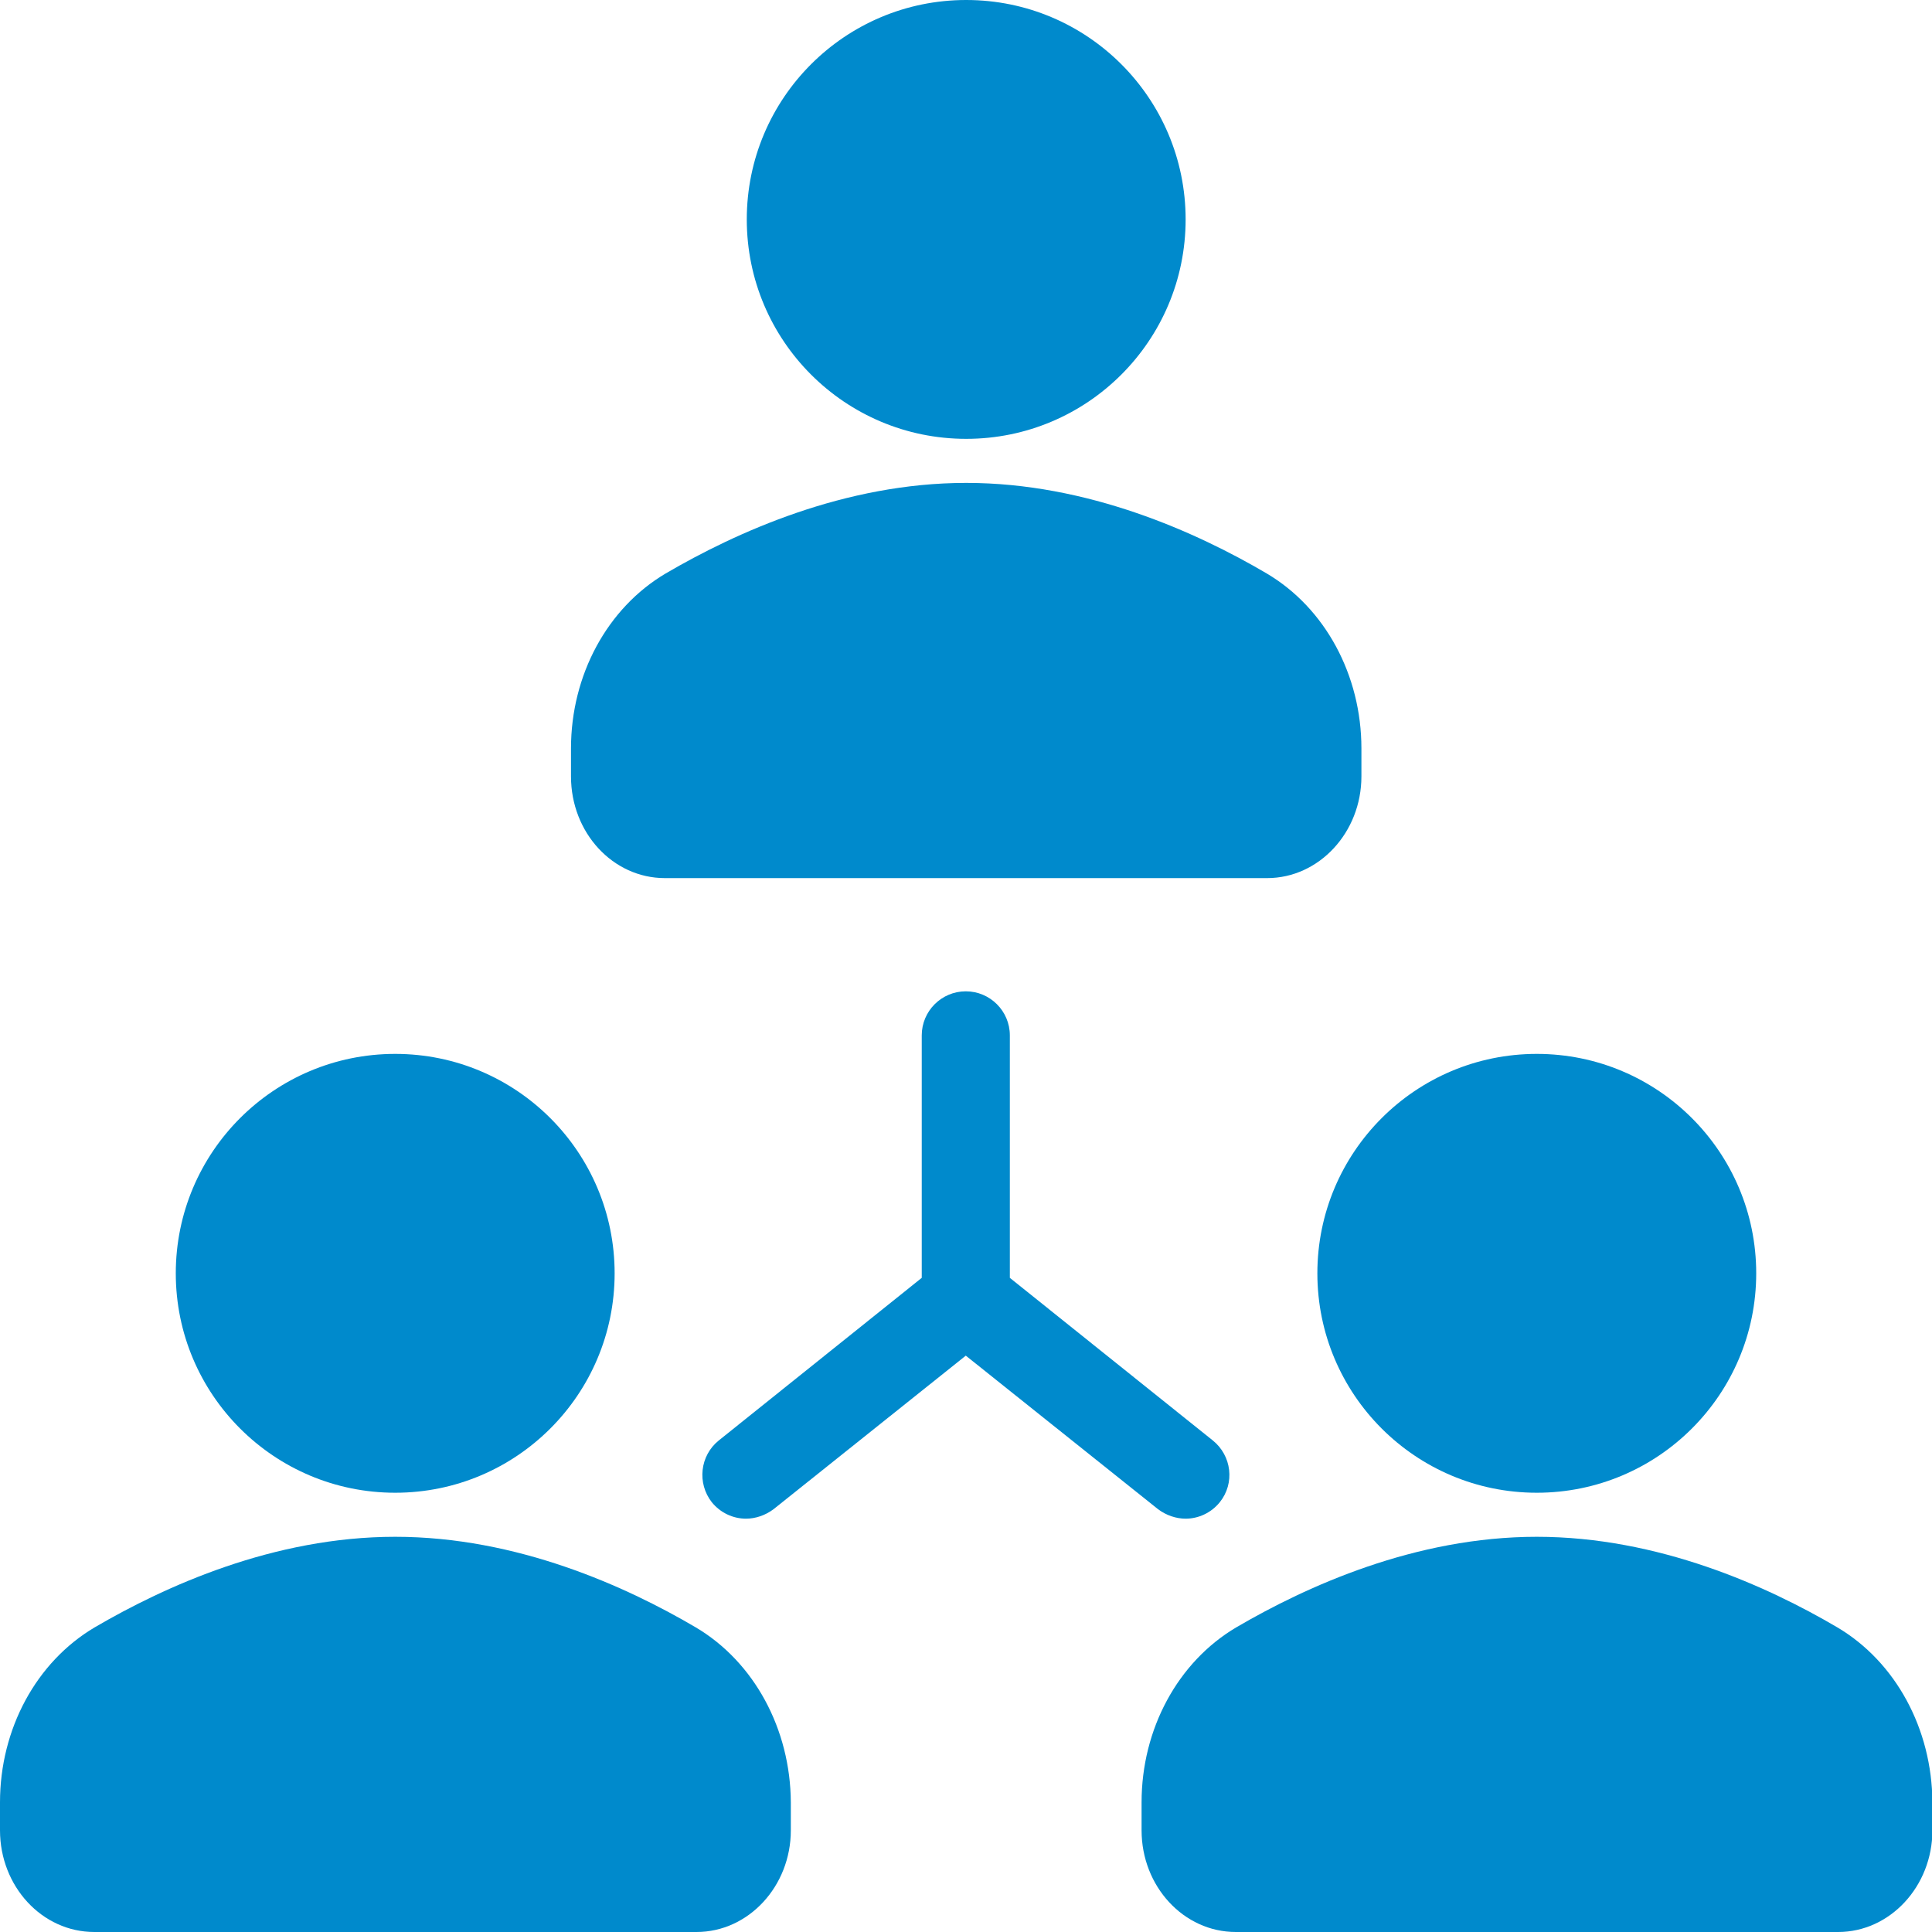
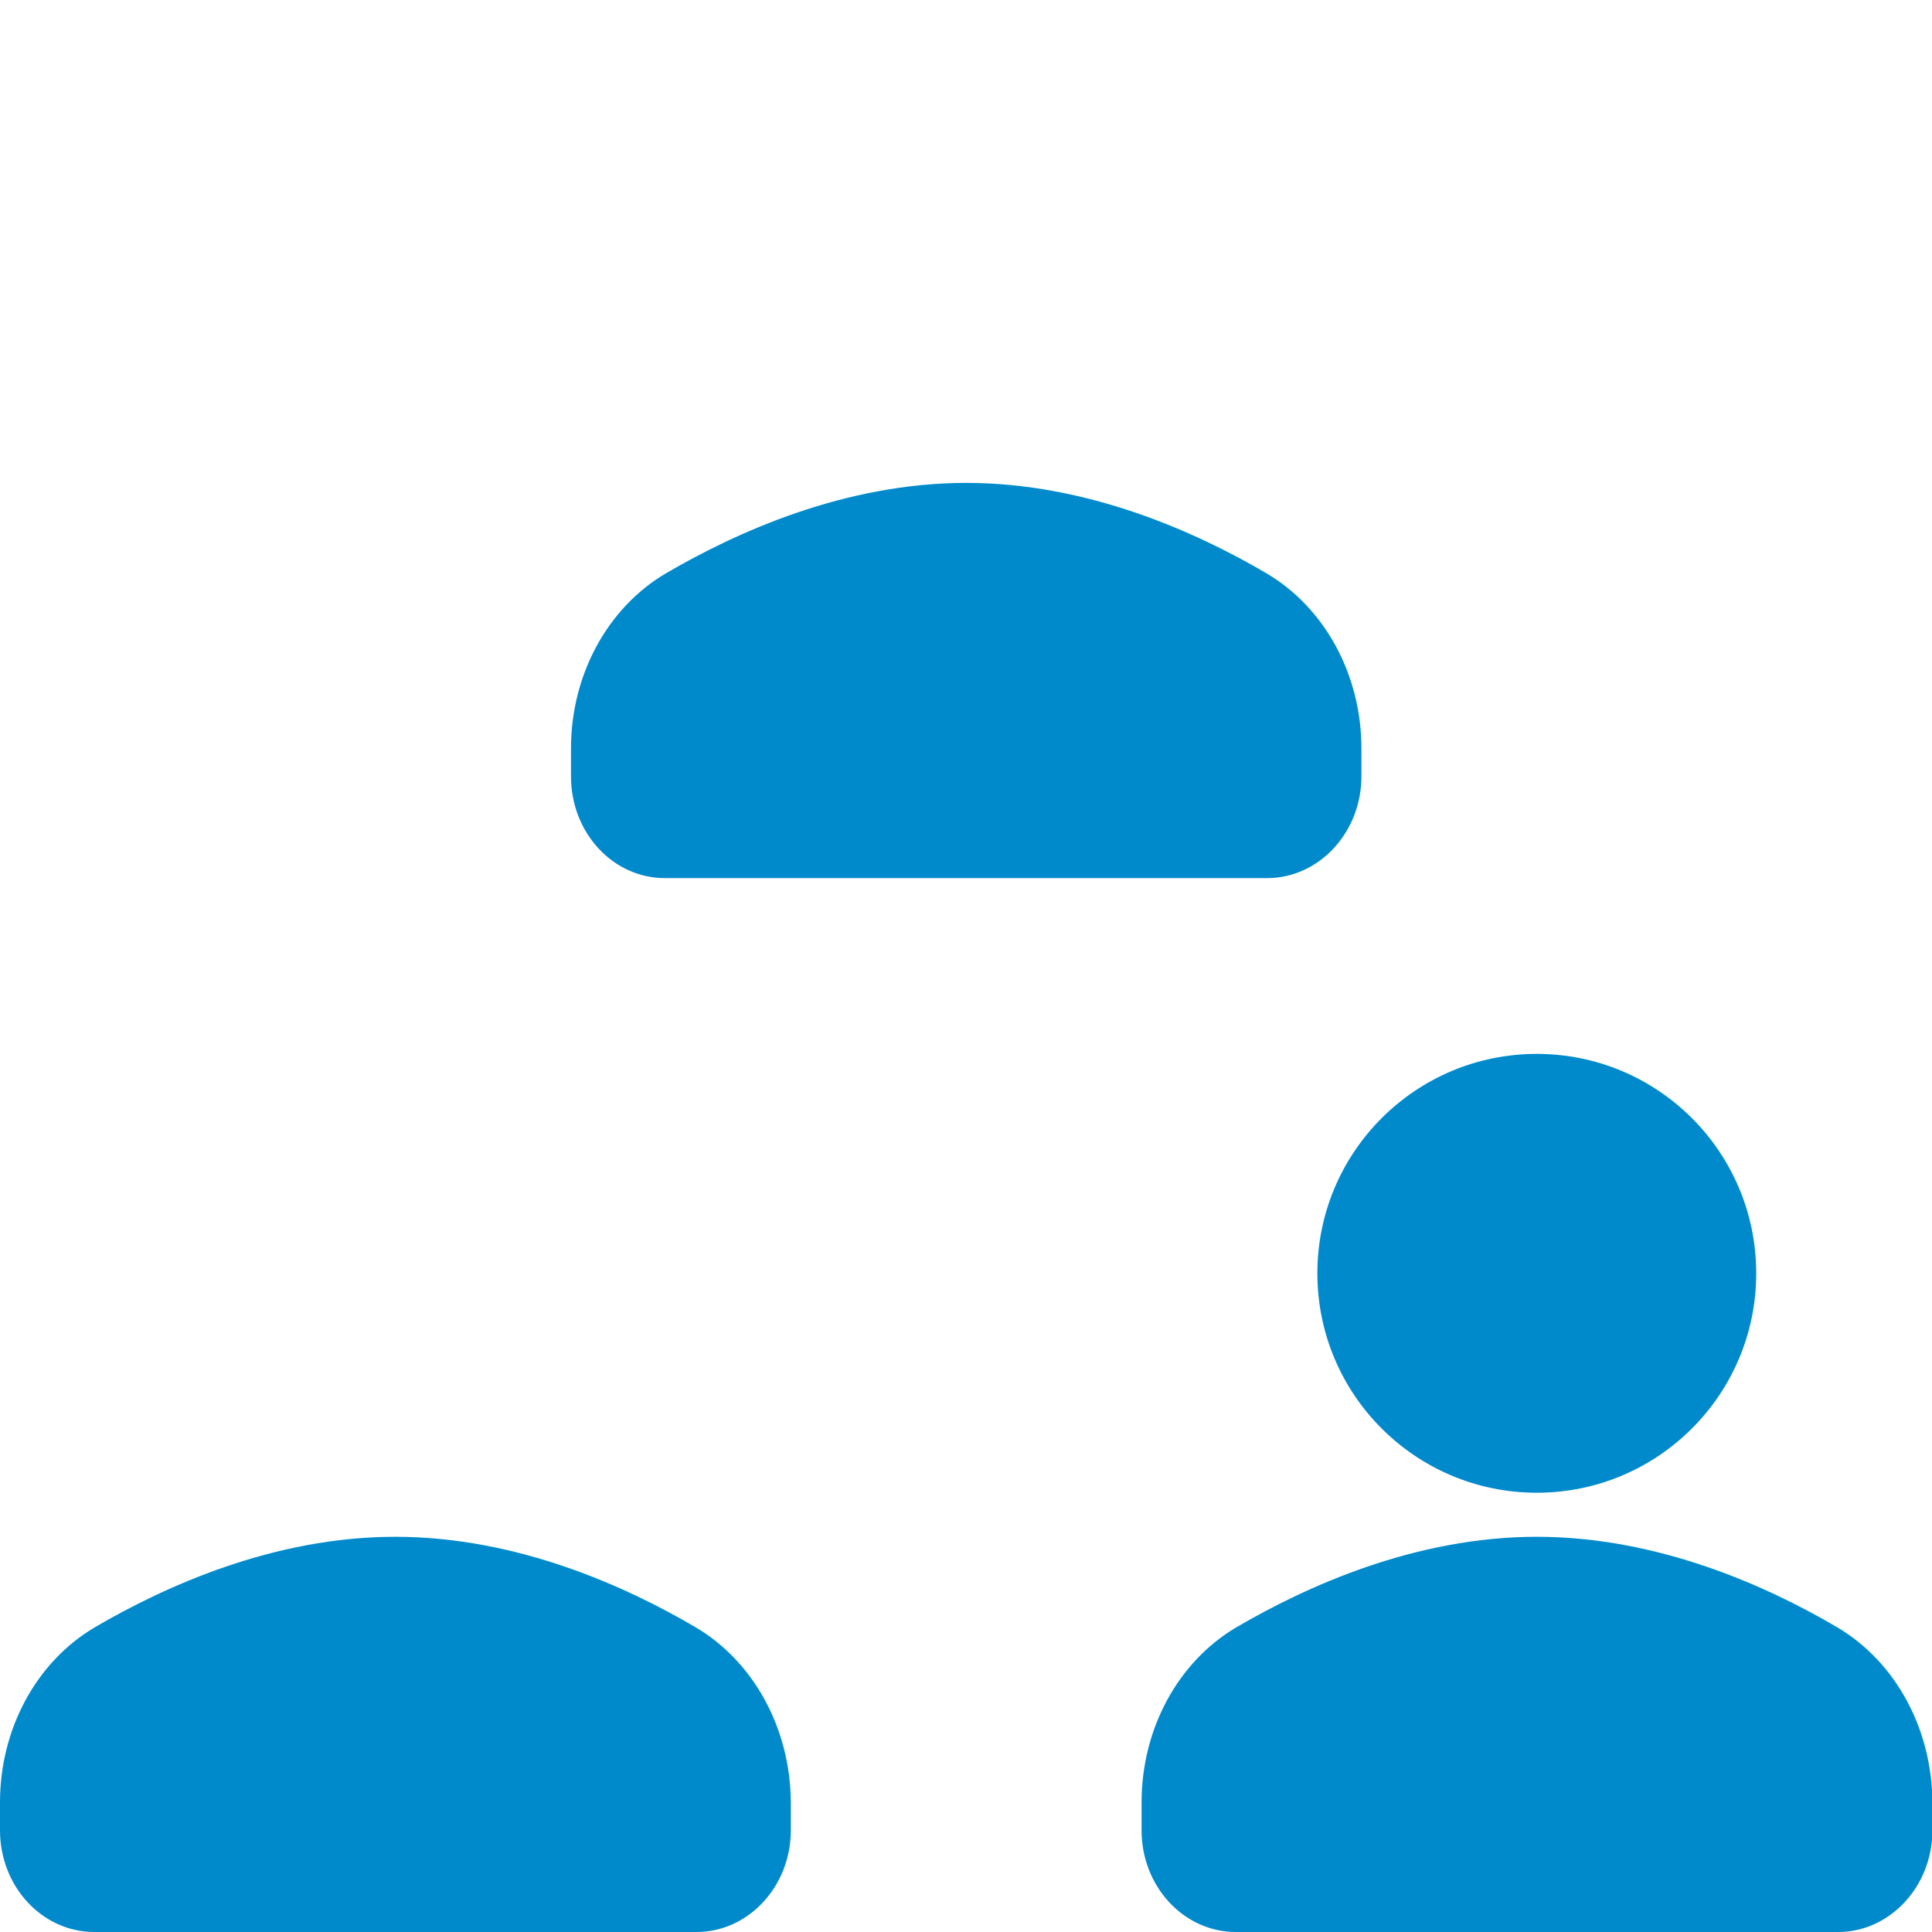
<svg xmlns="http://www.w3.org/2000/svg" version="1.1" id="Capa_1" x="0px" y="0px" fill="#008acc" viewBox="0 0 469.3 469.3" style="enable-background:new 0 0 469.3 469.3;" xml:space="preserve">
  <g>
    <g>
      <g>
-         <circle cx="234.7" cy="53.3" r="53.3" />
        <path d="M161.5,213.3h146.3c12.6,0,22.9-11.1,22.9-24.7v-6.8c0-17.8-8.8-34.1-23-42.5c-17-10-43.5-22-73-22s-55.9,12-73,22     c-14.2,8.4-23,24.7-23,42.5v6.8C138.7,202.3,148.9,213.3,161.5,213.3z" />
-         <circle cx="96" cy="309.3" r="53.3" />
        <path d="M169,395.3c-17-10-43.5-22-73-22s-55.9,12-73,22C8.8,403.7,0,420,0,437.8v6.8c0,13.6,10.2,24.7,22.9,24.7h146.3     c12.6,0,22.9-11.1,22.9-24.7v-6.8C192,420,183.2,403.7,169,395.3z" />
        <circle cx="373.3" cy="309.3" r="53.3" />
        <path d="M446.3,395.3c-17-10-43.5-22-73-22s-55.9,12-73,22c-14.2,8.4-23,24.7-23,42.5v6.8c0,13.6,10.2,24.7,22.9,24.7h146.3     c12.6,0,22.9-11.1,22.9-24.7v-6.8C469.3,420,460.5,403.7,446.3,395.3z" />
-         <path class="st0" d="M288,368.9c3.1,0,6.2-1.4,8.3-4c3.7-4.6,2.9-11.3-1.7-15l-49.3-39.5v-58.9c0-5.9-4.8-10.7-10.7-10.7     s-10.7,4.8-10.7,10.7v58.9l-49.3,39.5c-4.6,3.7-5.3,10.4-1.7,15c2.1,2.6,5.2,4,8.3,4c2.3,0,4.7-0.8,6.7-2.3l46.7-37.3l46.7,37.3     C283.3,368.1,285.7,368.9,288,368.9z" />
      </g>
    </g>
  </g>
</svg>